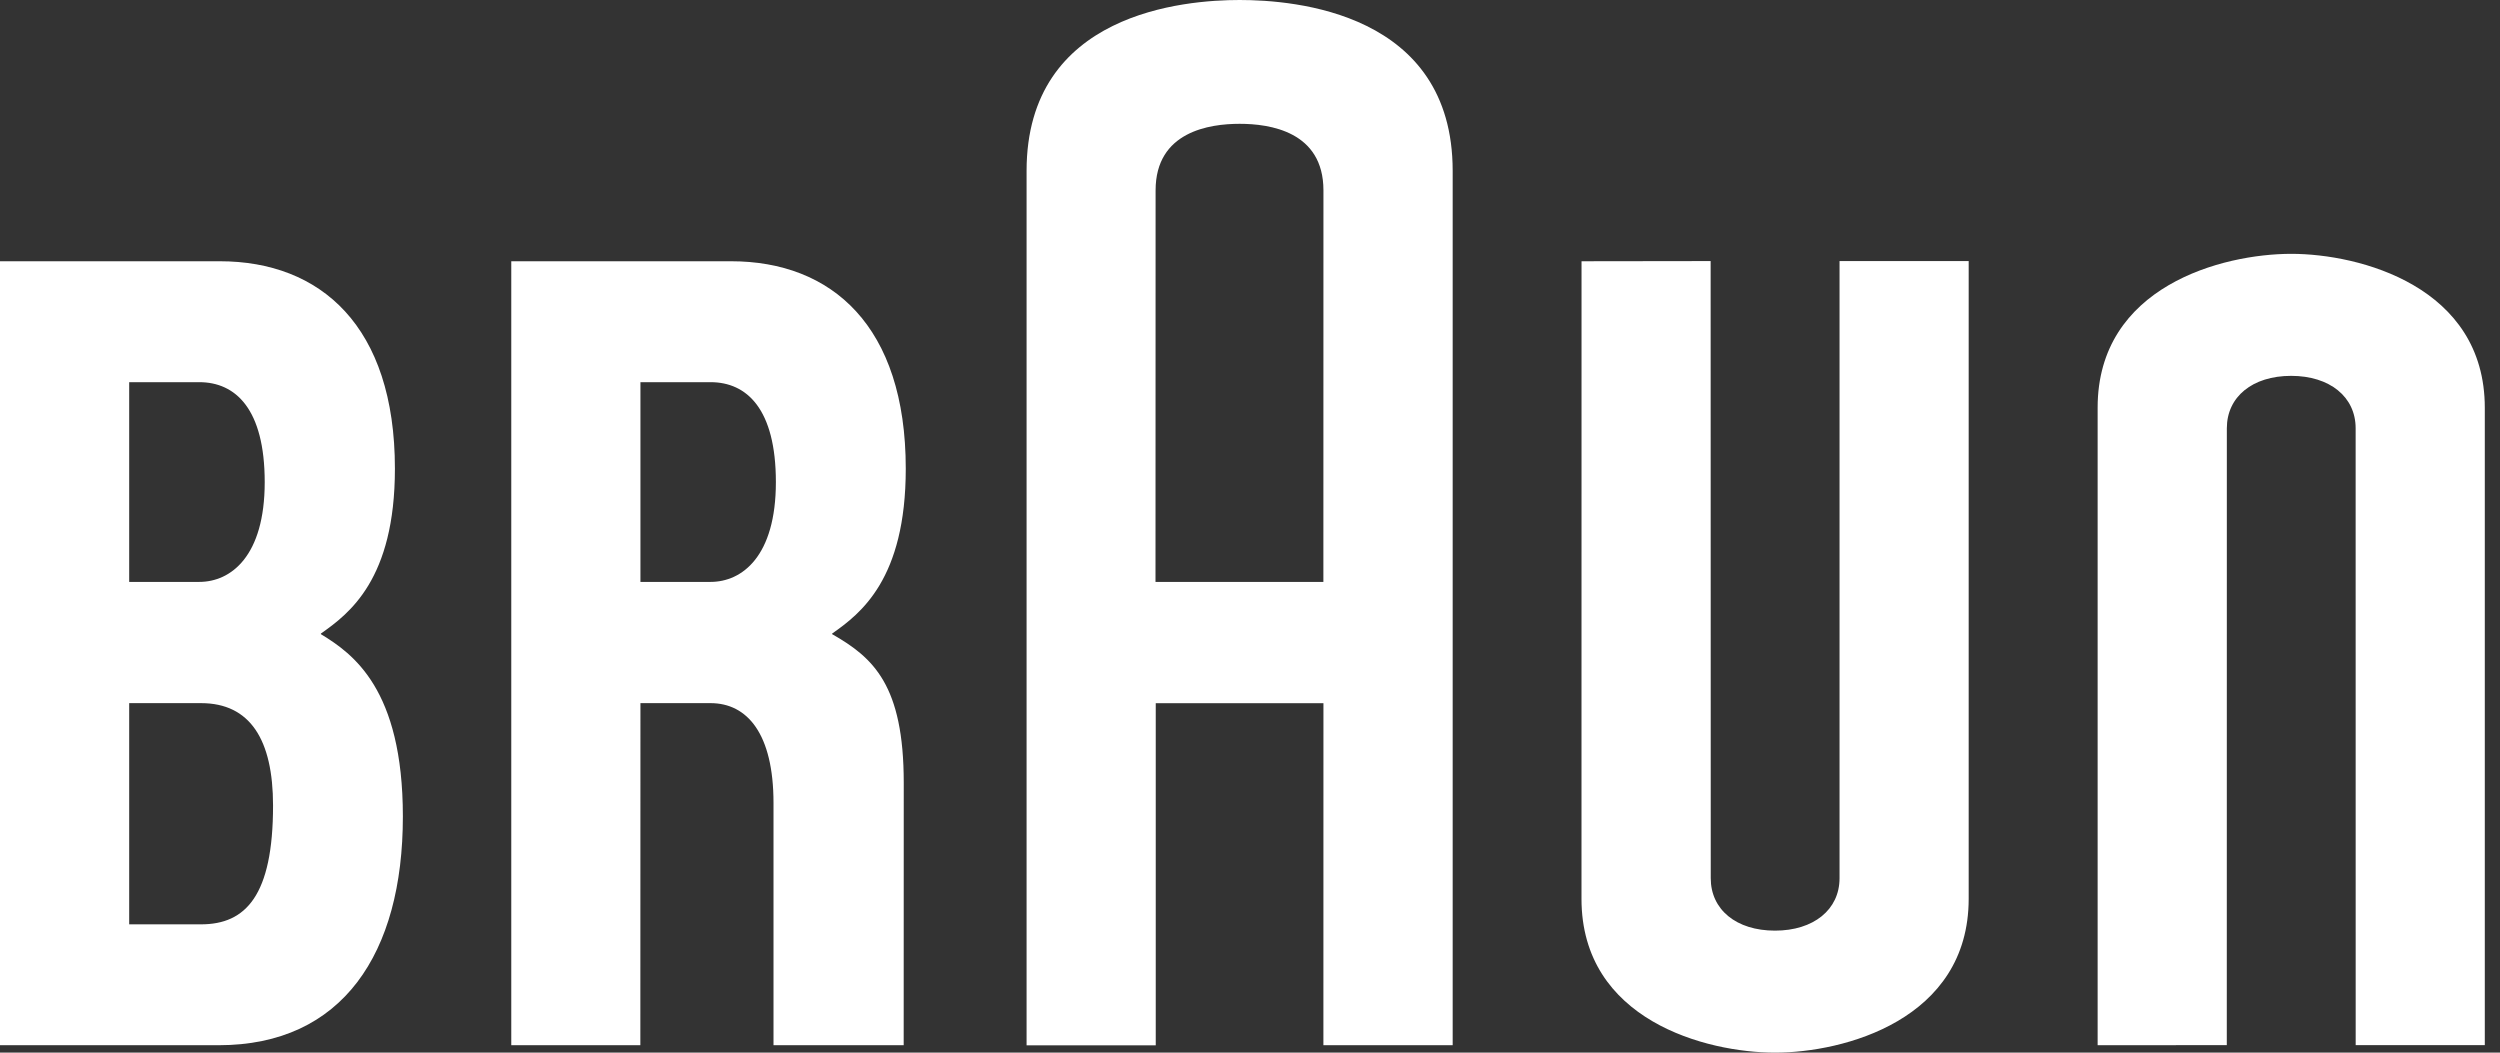
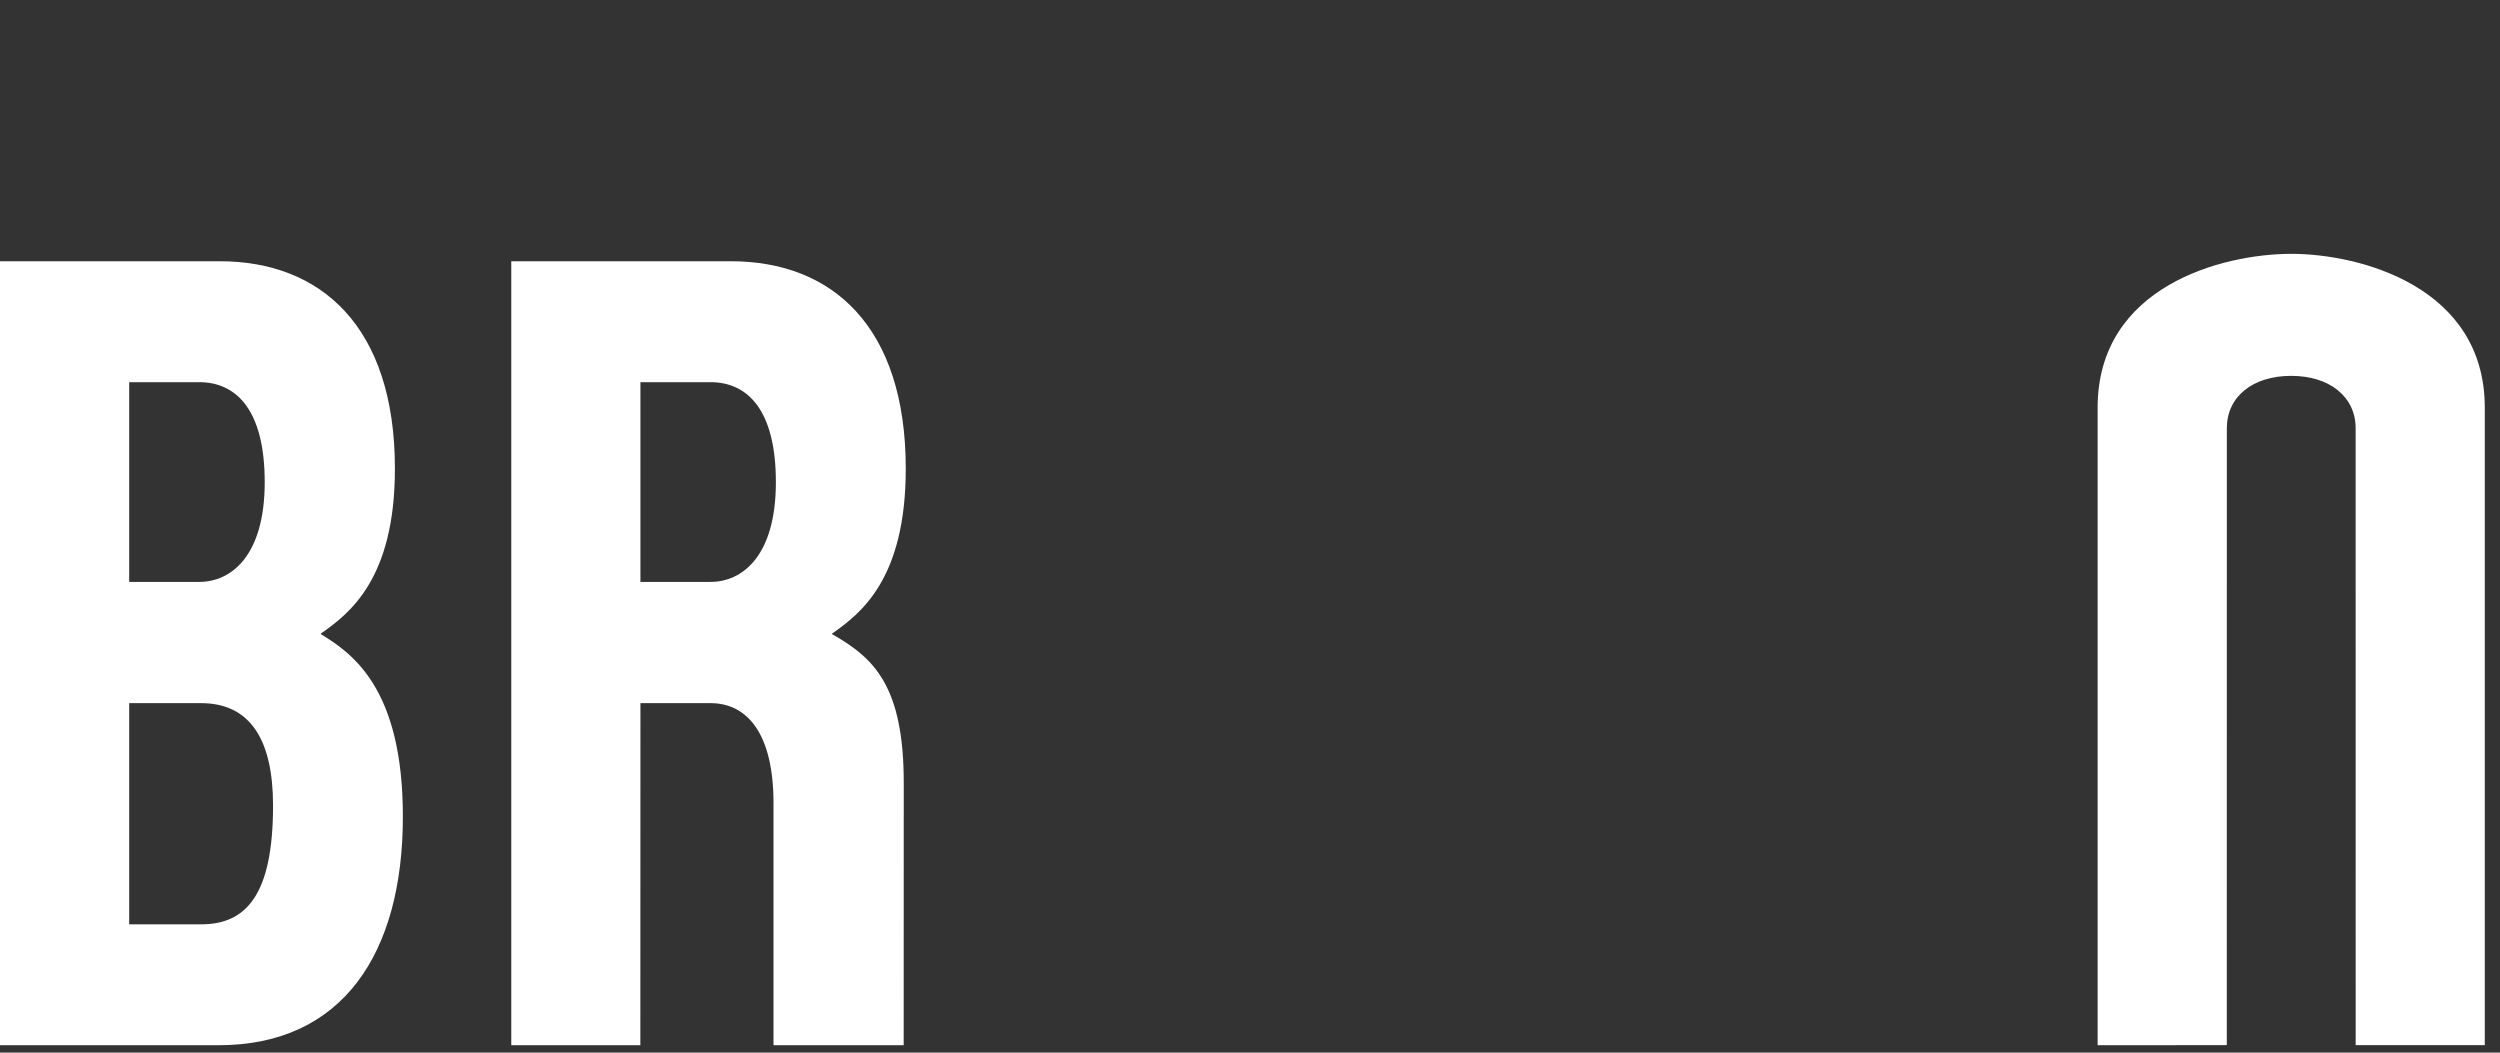
<svg xmlns="http://www.w3.org/2000/svg" width="114" height="48" viewBox="0 0 114 48" fill="none">
  <rect x="0" y="0" width="114" height="48" fill="#333333" stroke="none" />
-   <path d="M9.166 42.15C7.625 42.15 5.891 42.15 5.891 42.15V32.063C5.891 32.063 7.573 32.063 9.166 32.063C11.411 32.063 12.451 33.737 12.451 36.732C12.451 40.845 11.203 42.15 9.166 42.15ZM5.891 17.427C5.891 17.427 7.545 17.427 9.086 17.427C10.736 17.427 12.071 18.642 12.071 21.986C12.071 25.366 10.528 26.535 9.086 26.535C7.493 26.535 5.891 26.535 5.891 26.535V17.427ZM14.633 28.918V28.89C15.931 27.978 18.008 26.411 18.008 21.372C18.008 14.861 14.611 11.913 10.022 11.913C8.467 11.913 0 11.913 0 11.913V47.662C0 47.662 5.585 47.662 9.969 47.662C15.619 47.662 18.371 43.474 18.371 37.233C18.371 31.412 16.087 29.804 14.633 28.918Z" fill="white" />
+   <path d="M9.166 42.15C7.625 42.15 5.891 42.15 5.891 42.15V32.063C5.891 32.063 7.573 32.063 9.166 32.063C11.411 32.063 12.451 33.737 12.451 36.732C12.451 40.845 11.203 42.15 9.166 42.15ZM5.891 17.427C5.891 17.427 7.545 17.427 9.086 17.427C10.736 17.427 12.071 18.642 12.071 21.986C12.071 25.366 10.528 26.535 9.086 26.535C7.493 26.535 5.891 26.535 5.891 26.535V17.427M14.633 28.918V28.89C15.931 27.978 18.008 26.411 18.008 21.372C18.008 14.861 14.611 11.913 10.022 11.913C8.467 11.913 0 11.913 0 11.913V47.662C0 47.662 5.585 47.662 9.969 47.662C15.619 47.662 18.371 43.474 18.371 37.233C18.371 31.412 16.087 29.804 14.633 28.918Z" fill="white" />
  <path d="M29.204 17.427C29.204 17.427 30.858 17.427 32.4 17.427C34.05 17.427 35.38 18.642 35.38 21.986C35.38 25.366 33.842 26.535 32.4 26.535C30.806 26.535 29.204 26.535 29.204 26.535V17.427ZM41.211 35.698C41.211 31.243 39.828 29.991 37.946 28.918V28.89C39.245 27.978 41.303 26.411 41.303 21.372C41.303 14.861 37.924 11.913 33.335 11.913C31.78 11.913 23.314 11.913 23.314 11.913V47.662H29.2L29.204 32.063C29.204 32.063 30.806 32.063 32.399 32.063C34.074 32.063 35.272 33.455 35.272 36.615V47.662H41.208L41.211 35.698Z" fill="white" />
-   <path d="M52.695 8.681C52.695 5.993 55.163 5.646 56.526 5.646C57.89 5.646 60.349 5.986 60.349 8.681L60.346 26.535H52.691L52.695 8.681ZM56.526 0C54.036 0 46.812 0.565 46.812 7.793V47.667H52.702V32.066H60.349L60.347 47.661H66.242V7.793C66.242 0.551 59.008 0 56.526 0Z" fill="white" />
-   <path d="M83.883 11.905V40.048C83.883 41.48 82.699 42.437 80.939 42.437C79.172 42.437 78.01 41.478 78.01 40.048L78.005 11.905L72.118 11.913L72.116 40.988C72.116 46.524 77.808 48 80.946 48C84.056 48 89.772 46.516 89.772 40.981V11.905L83.883 11.905Z" fill="white" />
  <path d="M107.419 47.658L107.417 19.527C107.417 18.095 106.234 17.139 104.475 17.139C102.708 17.139 101.544 18.098 101.544 19.527L101.542 47.658L95.652 47.662V18.587C95.652 13.051 101.345 11.575 104.483 11.575C107.593 11.575 113.307 13.059 113.307 18.594V47.658H107.419" fill="white" />
</svg>